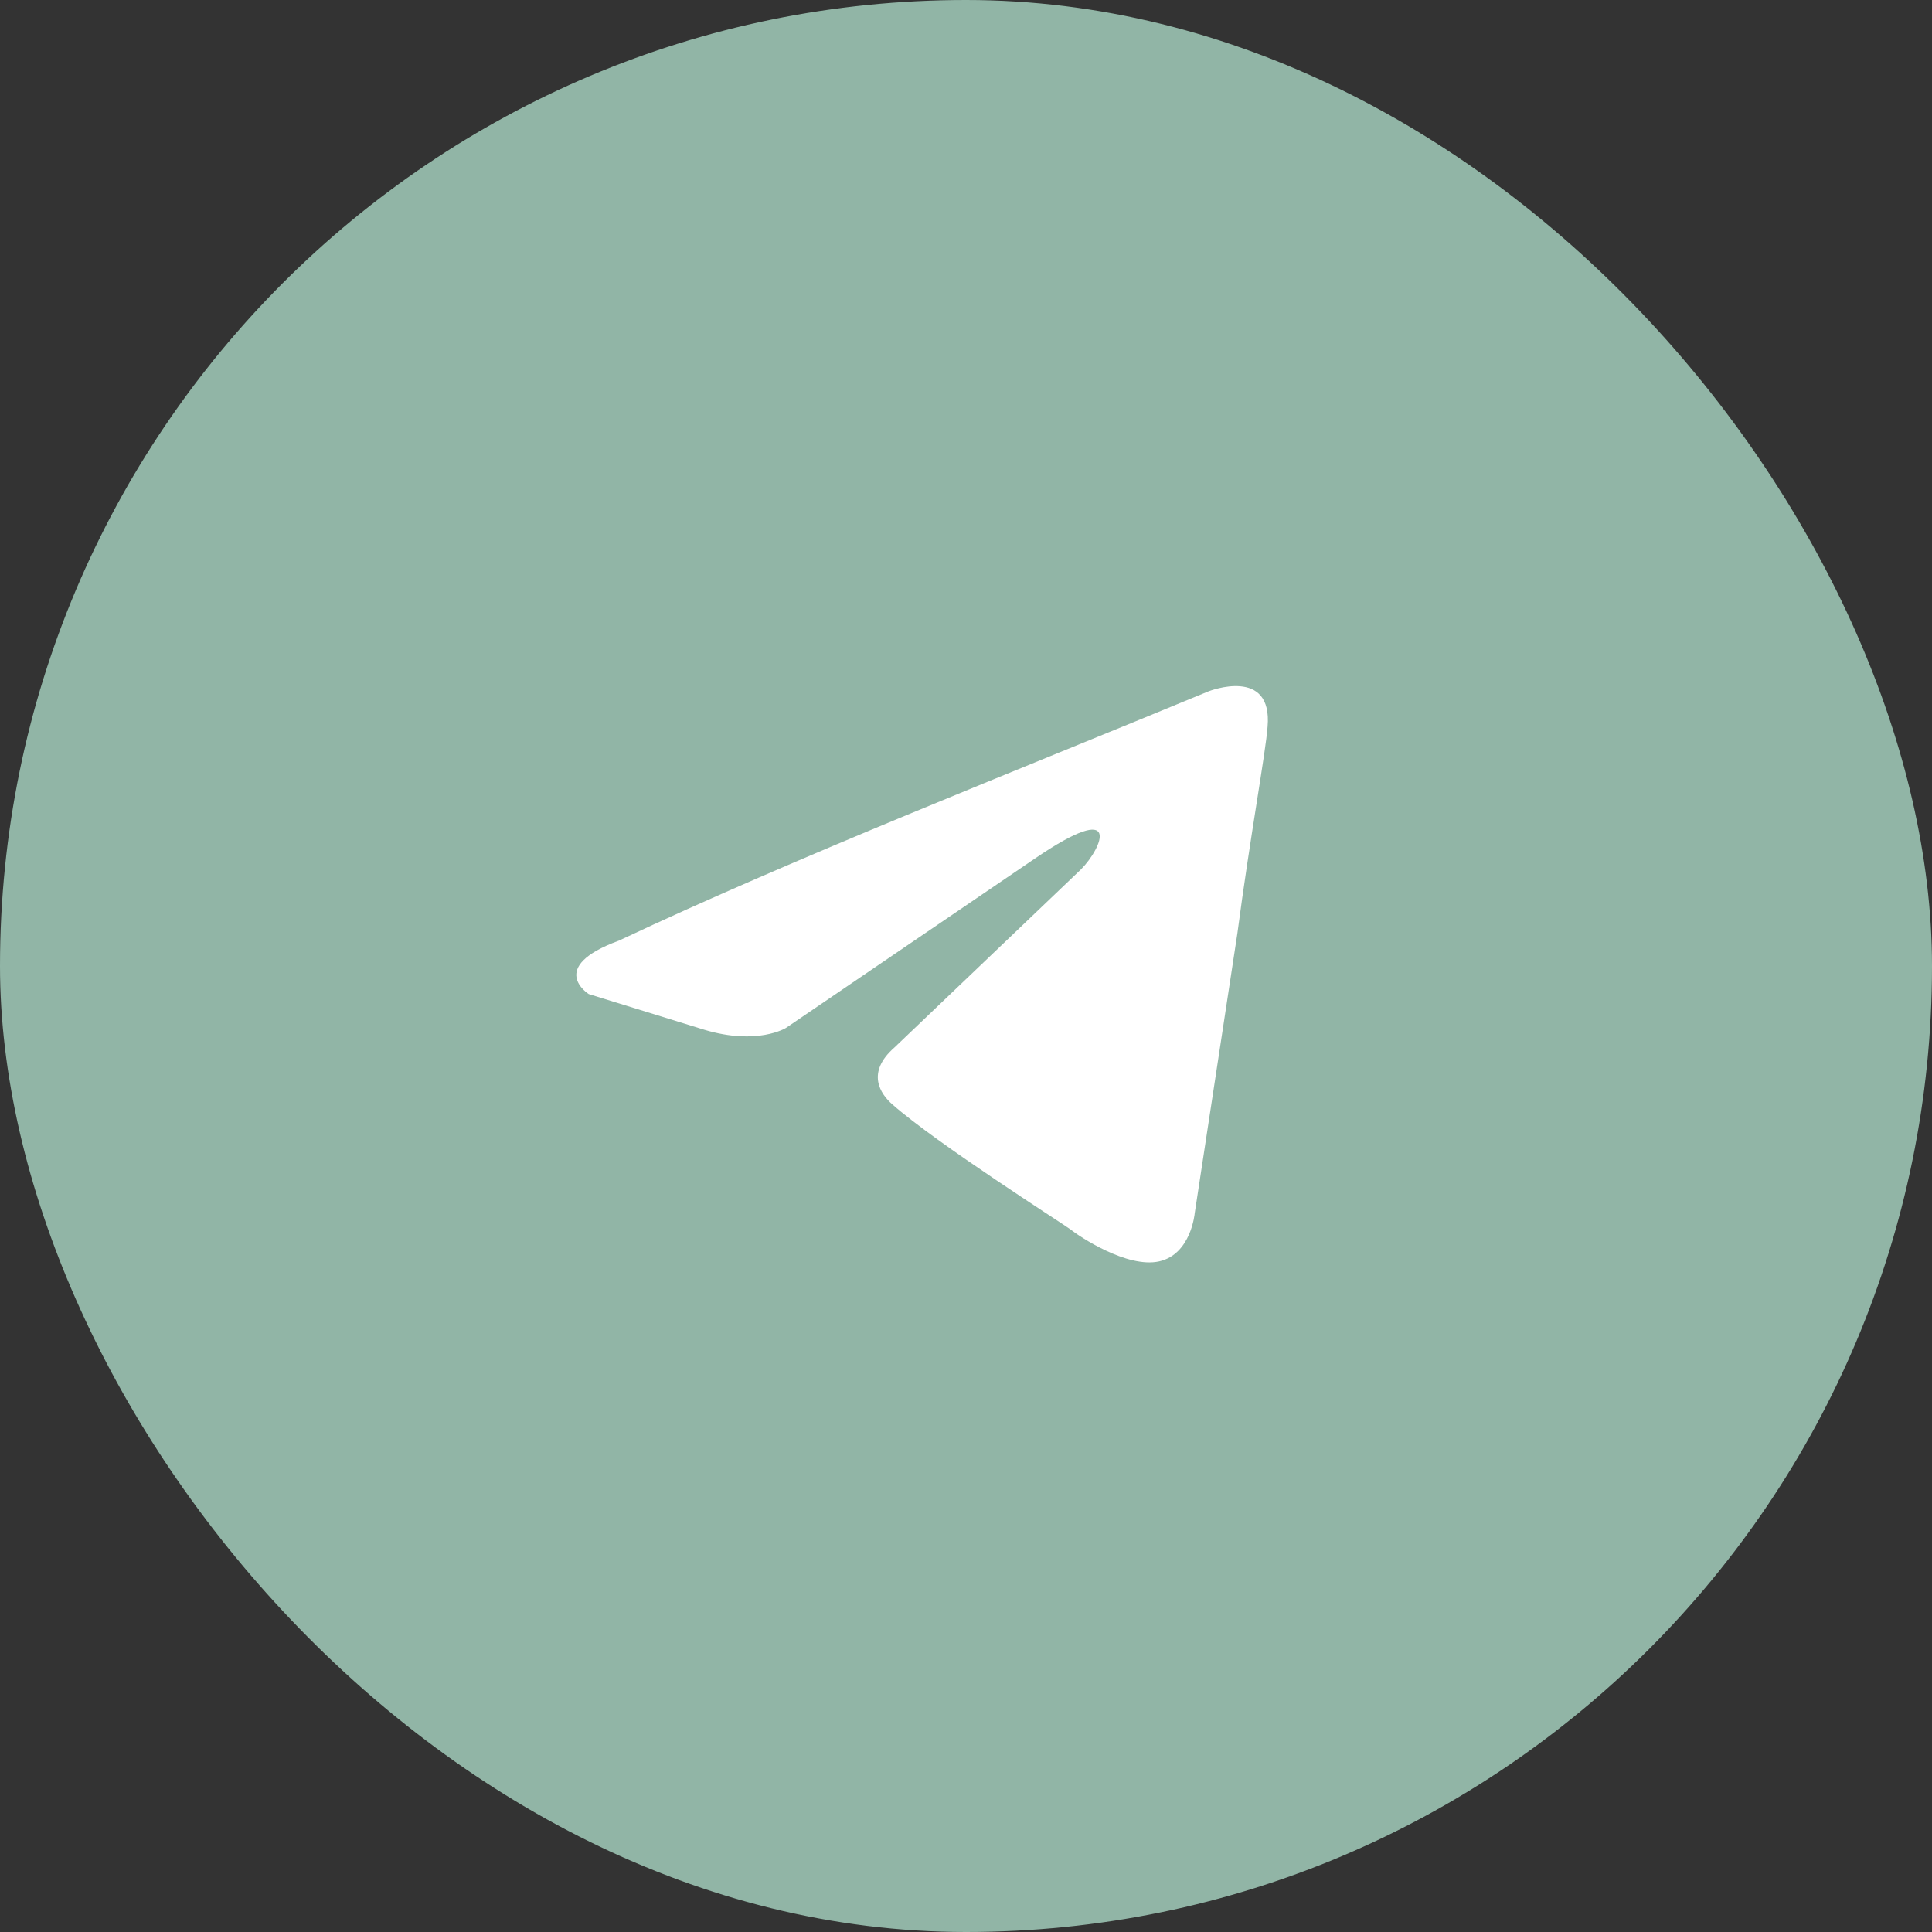
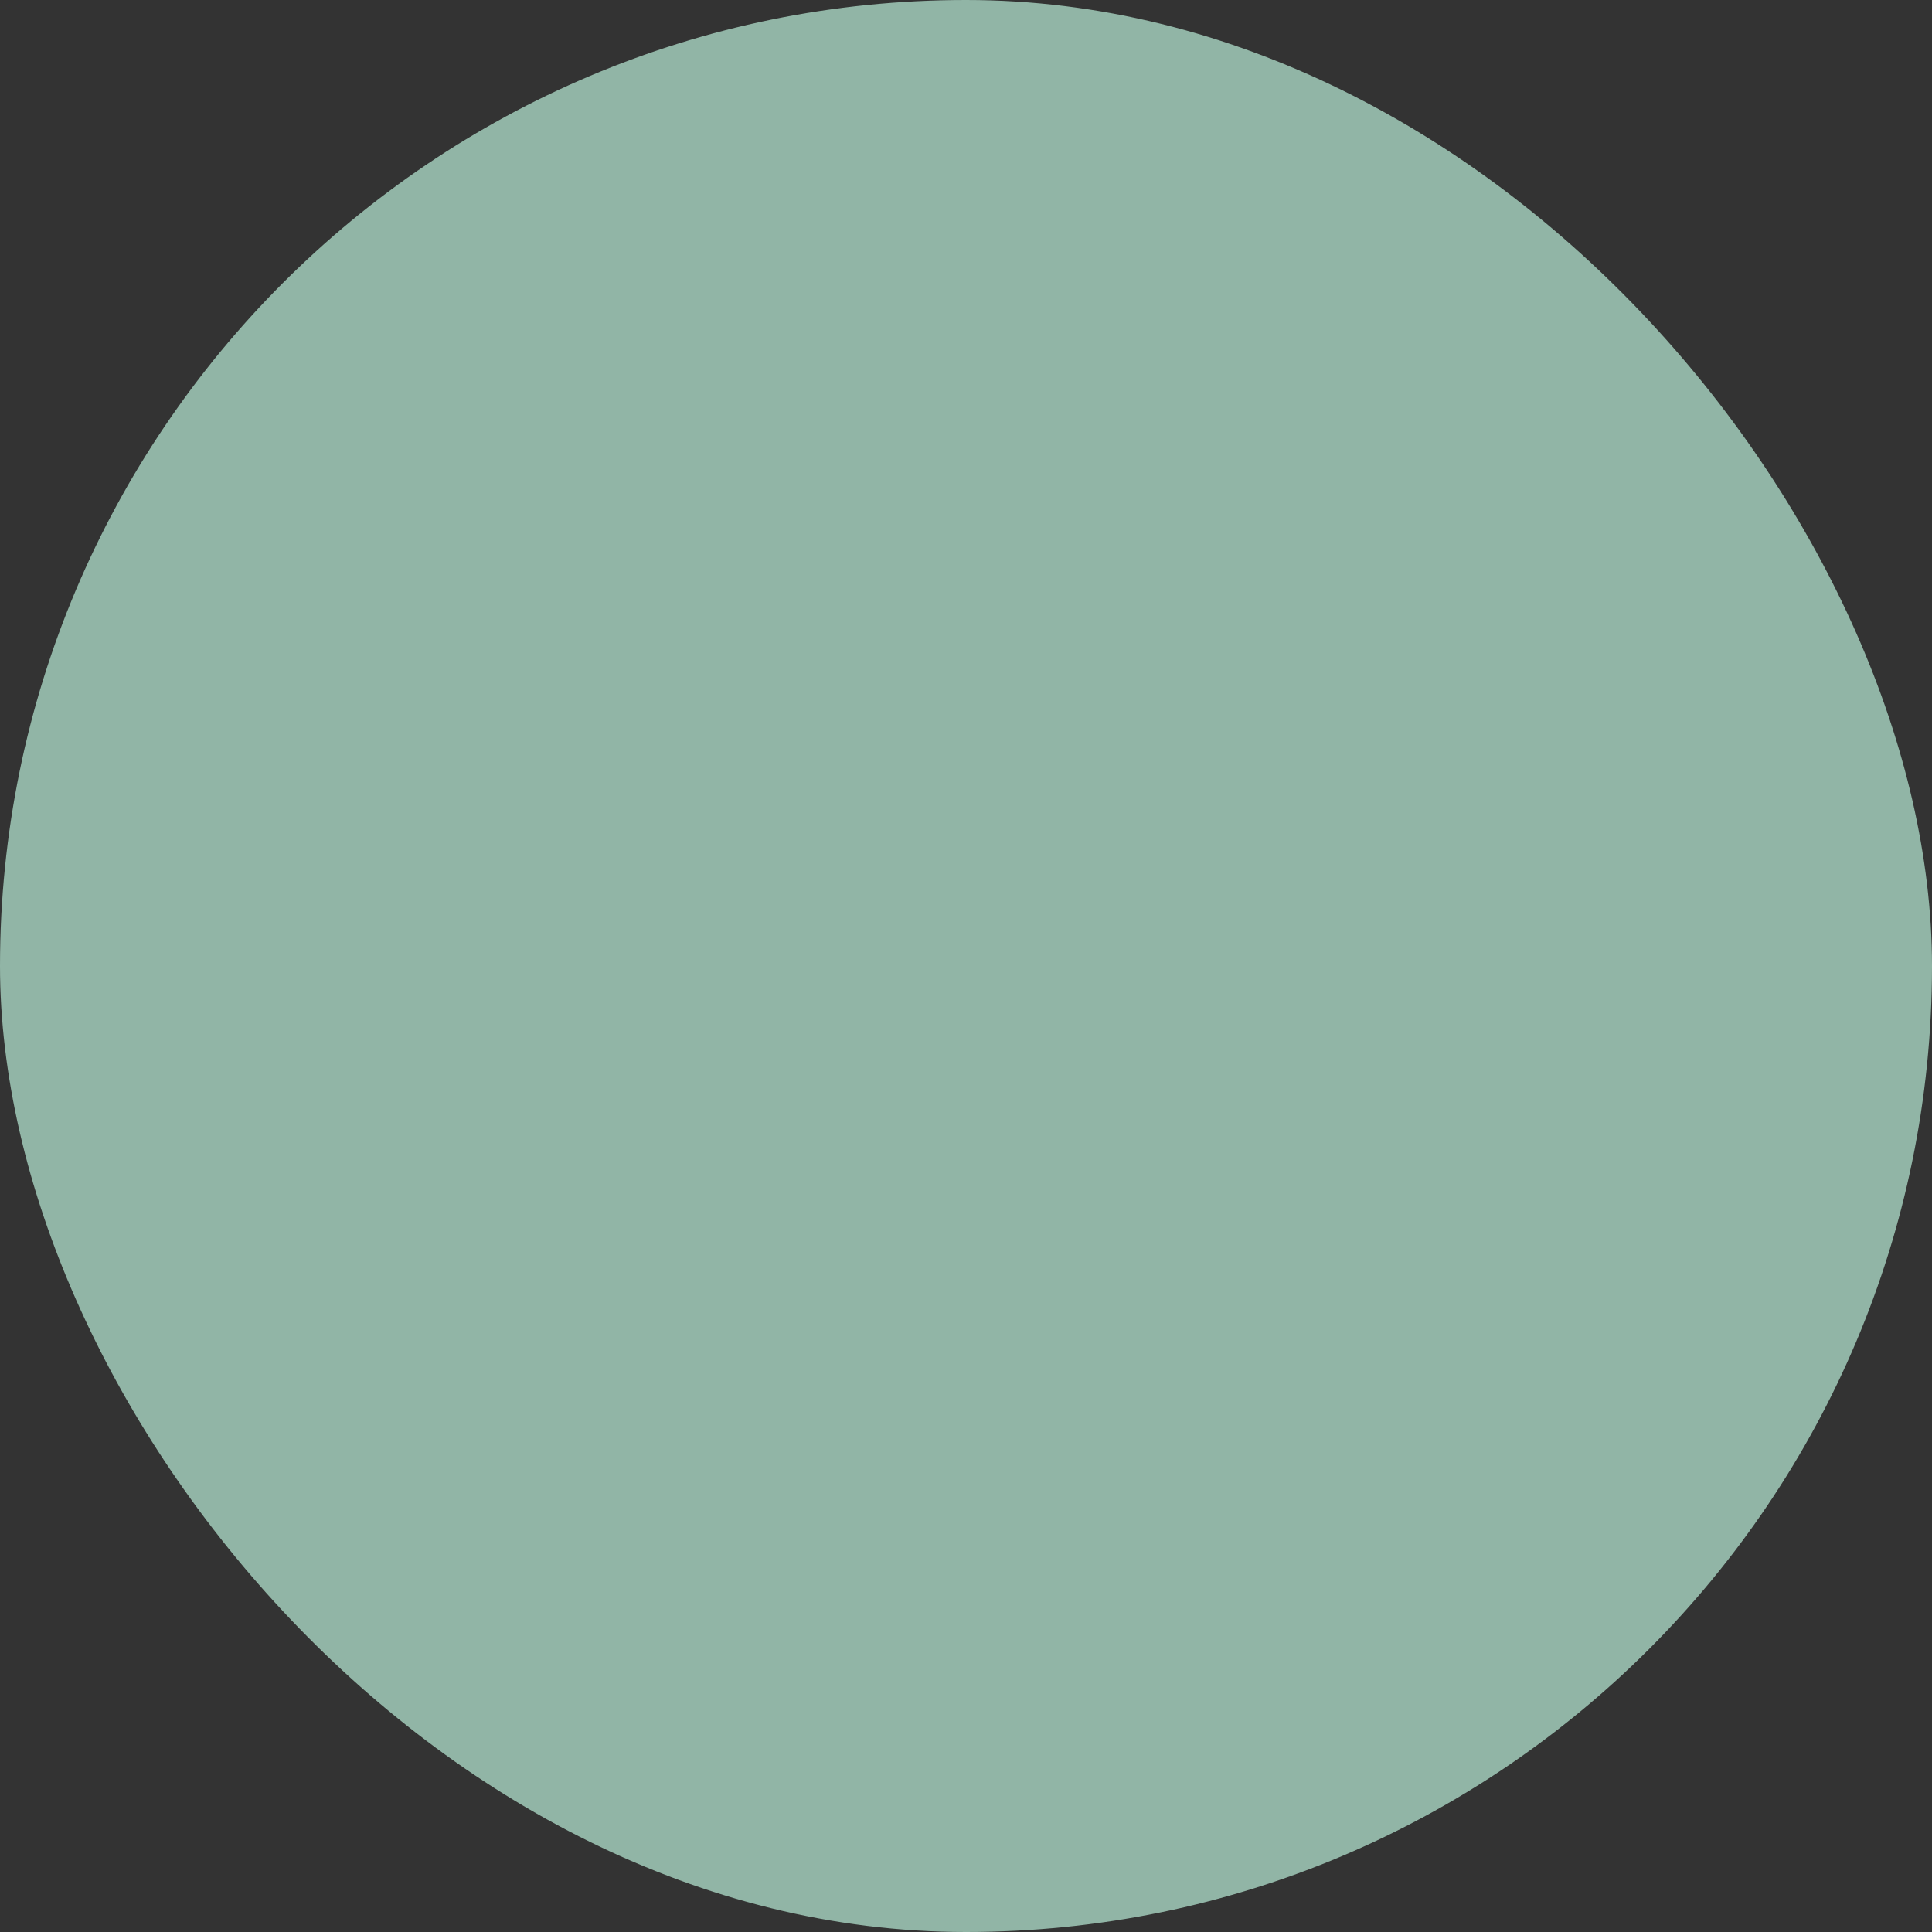
<svg xmlns="http://www.w3.org/2000/svg" width="44" height="44" viewBox="0 0 44 44" fill="none">
  <rect x="0" y="0" width="44" height="44" fill="#333333" stroke="none" />
  <rect width="44" height="44" rx="22" fill="#91B5A6" />
-   <path d="M27.533 15.741C27.533 15.741 28.989 15.173 28.868 16.552C28.828 17.12 28.463 19.109 28.18 21.26L27.209 27.631C27.209 27.631 27.128 28.564 26.399 28.727C25.671 28.889 24.578 28.159 24.375 27.996C24.213 27.874 21.34 26.048 20.328 25.156C20.045 24.912 19.721 24.425 20.369 23.857L24.619 19.799C25.104 19.311 25.59 18.175 23.566 19.555L17.9 23.41C17.9 23.41 17.252 23.816 16.038 23.451L13.408 22.639C13.408 22.639 12.436 22.03 14.096 21.422C18.143 19.515 23.121 17.567 27.532 15.741" fill="white" />
</svg>